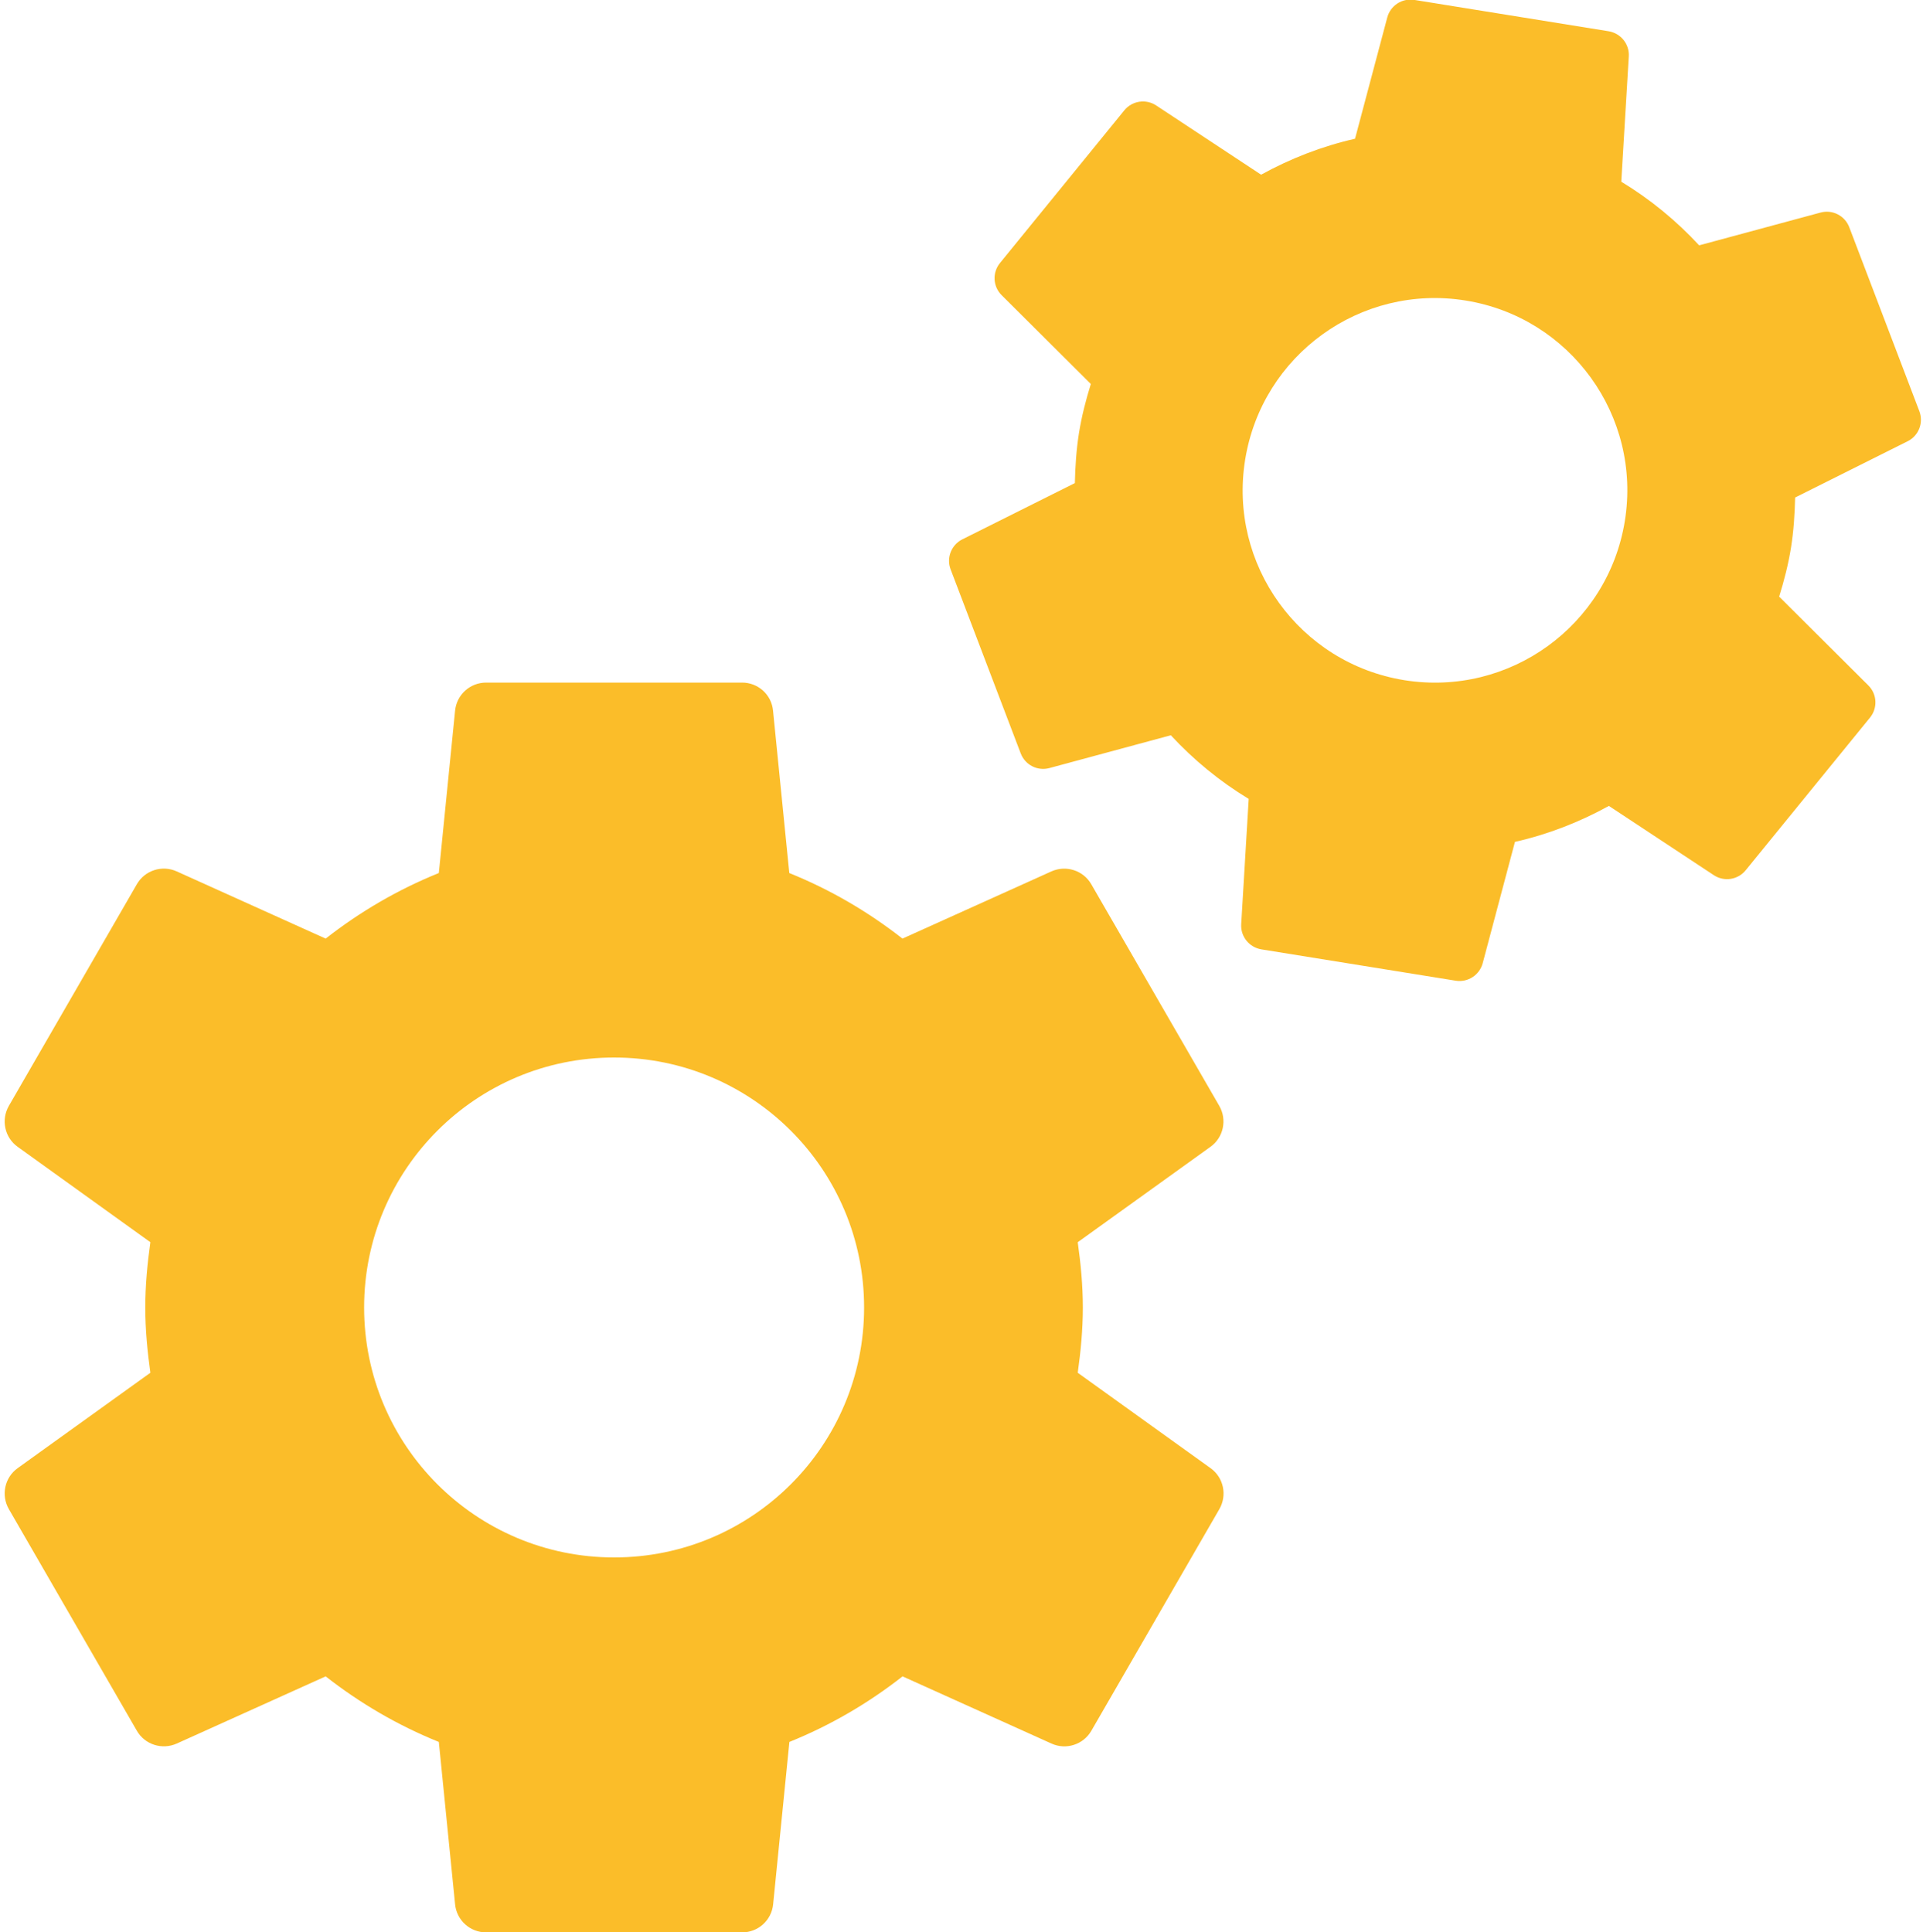
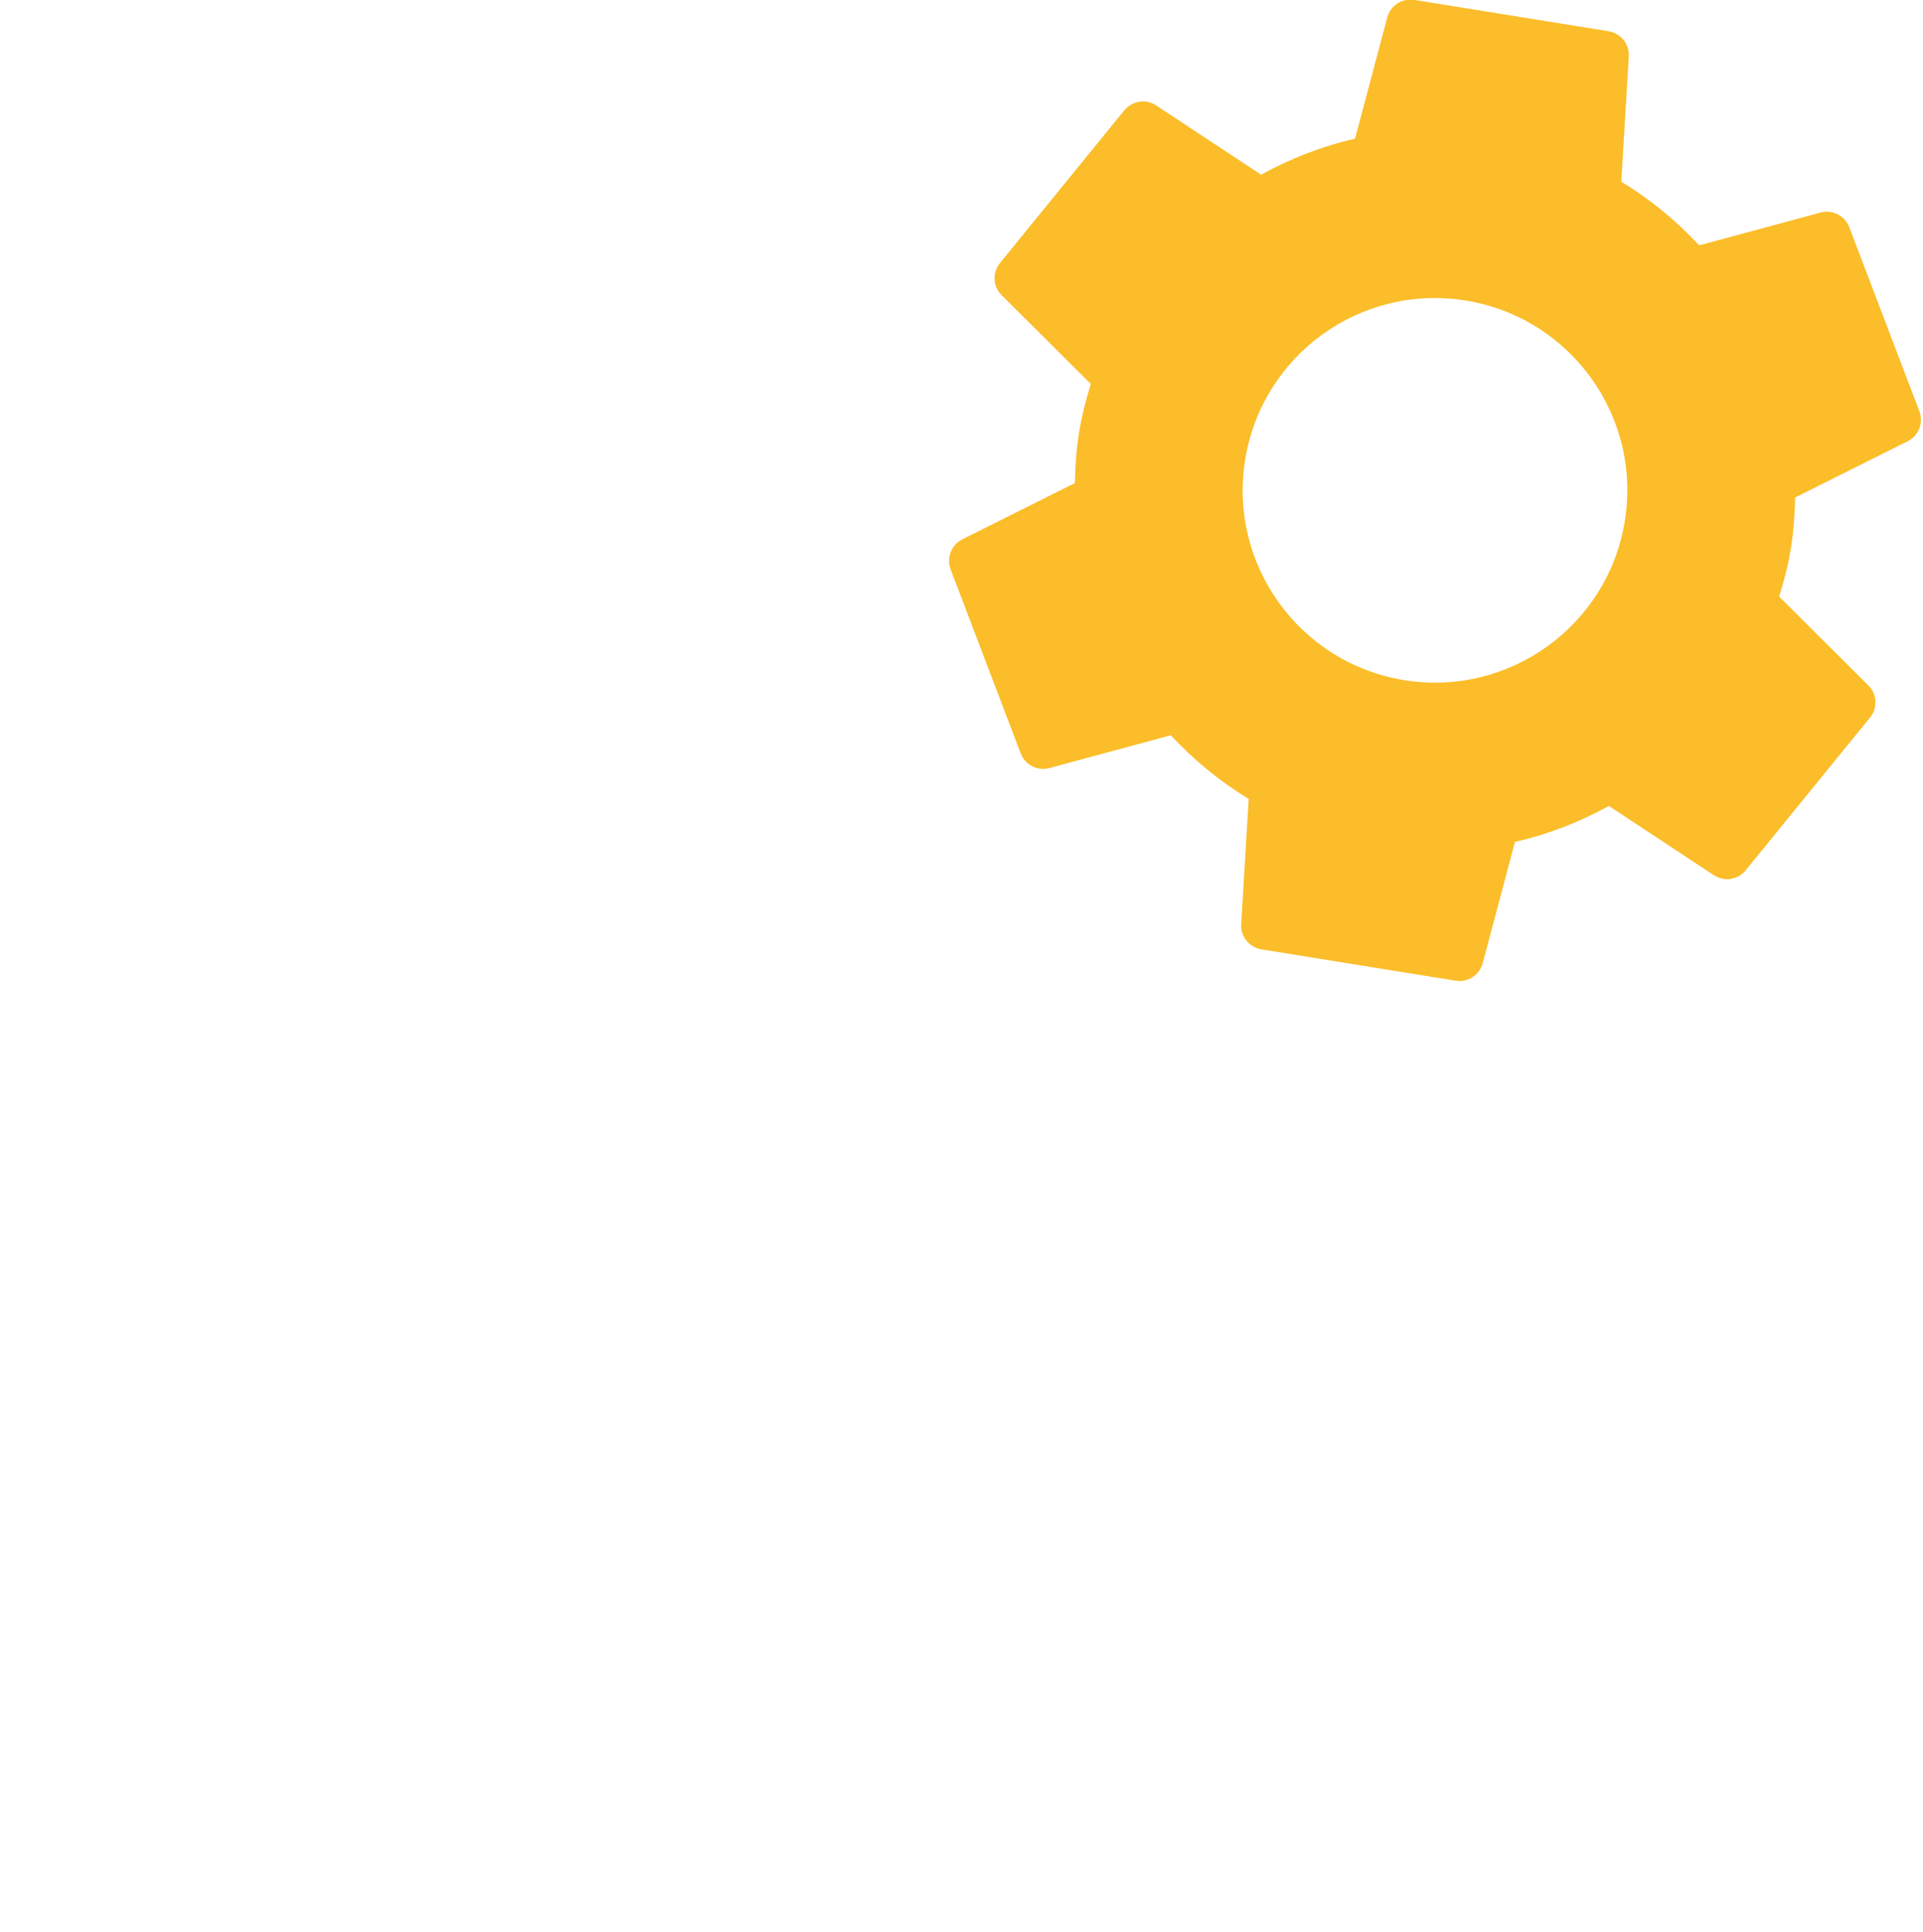
<svg xmlns="http://www.w3.org/2000/svg" fill="#fbbd29" height="20.1" preserveAspectRatio="xMidYMid meet" version="1" viewBox="2.2 1.9 20.0 20.1" width="20" zoomAndPan="magnify">
  <g id="change1_1">
-     <path d="M13.409,16.179c0.031-0.222,0.053-0.448,0.053-0.679s-0.022-0.456-0.053-0.679l1.38-0.992 c0.136-0.097,0.175-0.282,0.092-0.426l-1.331-2.305c-0.083-0.145-0.263-0.202-0.415-0.134l-1.549,0.699 c-0.356-0.279-0.751-0.51-1.177-0.682l-0.169-1.688C10.225,9.126,10.085,9,9.918,9H7.256C7.089,9,6.949,9.126,6.933,9.293 l-0.169,1.688c-0.426,0.172-0.821,0.403-1.177,0.682l-1.549-0.699c-0.152-0.069-0.332-0.011-0.415,0.134l-1.331,2.305 c-0.083,0.145-0.044,0.329,0.092,0.426l1.38,0.992c-0.031,0.222-0.053,0.448-0.053,0.679s0.022,0.456,0.053,0.679l-1.38,0.992 c-0.136,0.097-0.175,0.282-0.092,0.426l1.331,2.305c0.083,0.145,0.263,0.202,0.415,0.134l1.549-0.699 c0.356,0.279,0.751,0.51,1.177,0.682l0.169,1.688C6.949,21.874,7.089,22,7.256,22h2.662c0.167,0,0.307-0.126,0.323-0.293 l0.169-1.688c0.426-0.172,0.821-0.403,1.177-0.682l1.549,0.699c0.152,0.069,0.332,0.011,0.415-0.134l1.331-2.305 c0.083-0.145,0.044-0.329-0.092-0.426L13.409,16.179z M8.587,18.1c-1.436,0-2.6-1.164-2.6-2.6c0-1.436,1.164-2.6,2.6-2.6 c1.436,0,2.6,1.164,2.6,2.6C11.187,16.936,10.023,18.1,8.587,18.1z" fill="inherit" />
-   </g>
+     </g>
  <g id="change1_2">
    <path d="M20.704,8.106c0.051-0.165,0.095-0.334,0.123-0.509c0.028-0.175,0.039-0.349,0.043-0.522l1.17-0.585 c0.115-0.057,0.168-0.192,0.122-0.313l-0.729-1.914c-0.046-0.12-0.175-0.186-0.299-0.152l-1.262,0.341 c-0.236-0.255-0.508-0.479-0.81-0.662l0.078-1.303c0.008-0.128-0.083-0.241-0.21-0.262l-2.021-0.326 c-0.127-0.02-0.248,0.059-0.281,0.183l-0.335,1.261c-0.344,0.078-0.672,0.206-0.977,0.374l-1.091-0.72 c-0.107-0.071-0.251-0.049-0.332,0.051l-1.293,1.588c-0.081,0.1-0.074,0.244,0.018,0.335l0.927,0.923 c-0.051,0.165-0.095,0.334-0.123,0.509c-0.028,0.175-0.039,0.349-0.043,0.522l-1.17,0.585c-0.115,0.057-0.168,0.193-0.122,0.313 l0.729,1.914c0.046,0.12,0.175,0.186,0.299,0.152l1.262-0.341c0.236,0.255,0.508,0.479,0.81,0.662l-0.078,1.303 c-0.008,0.128,0.083,0.241,0.21,0.262l2.021,0.326c0.127,0.02,0.248-0.059,0.281-0.183l0.335-1.261 c0.345-0.078,0.672-0.206,0.977-0.374l1.091,0.72c0.107,0.071,0.251,0.049,0.332-0.051l1.293-1.588 c0.081-0.1,0.074-0.244-0.018-0.335L20.704,8.106z M16.806,8.975c-1.091-0.176-1.832-1.202-1.656-2.293 c0.176-1.091,1.202-1.832,2.293-1.656c1.091,0.176,1.832,1.202,1.656,2.293C18.923,8.409,17.897,9.15,16.806,8.975z" fill="inherit" />
  </g>
</svg>